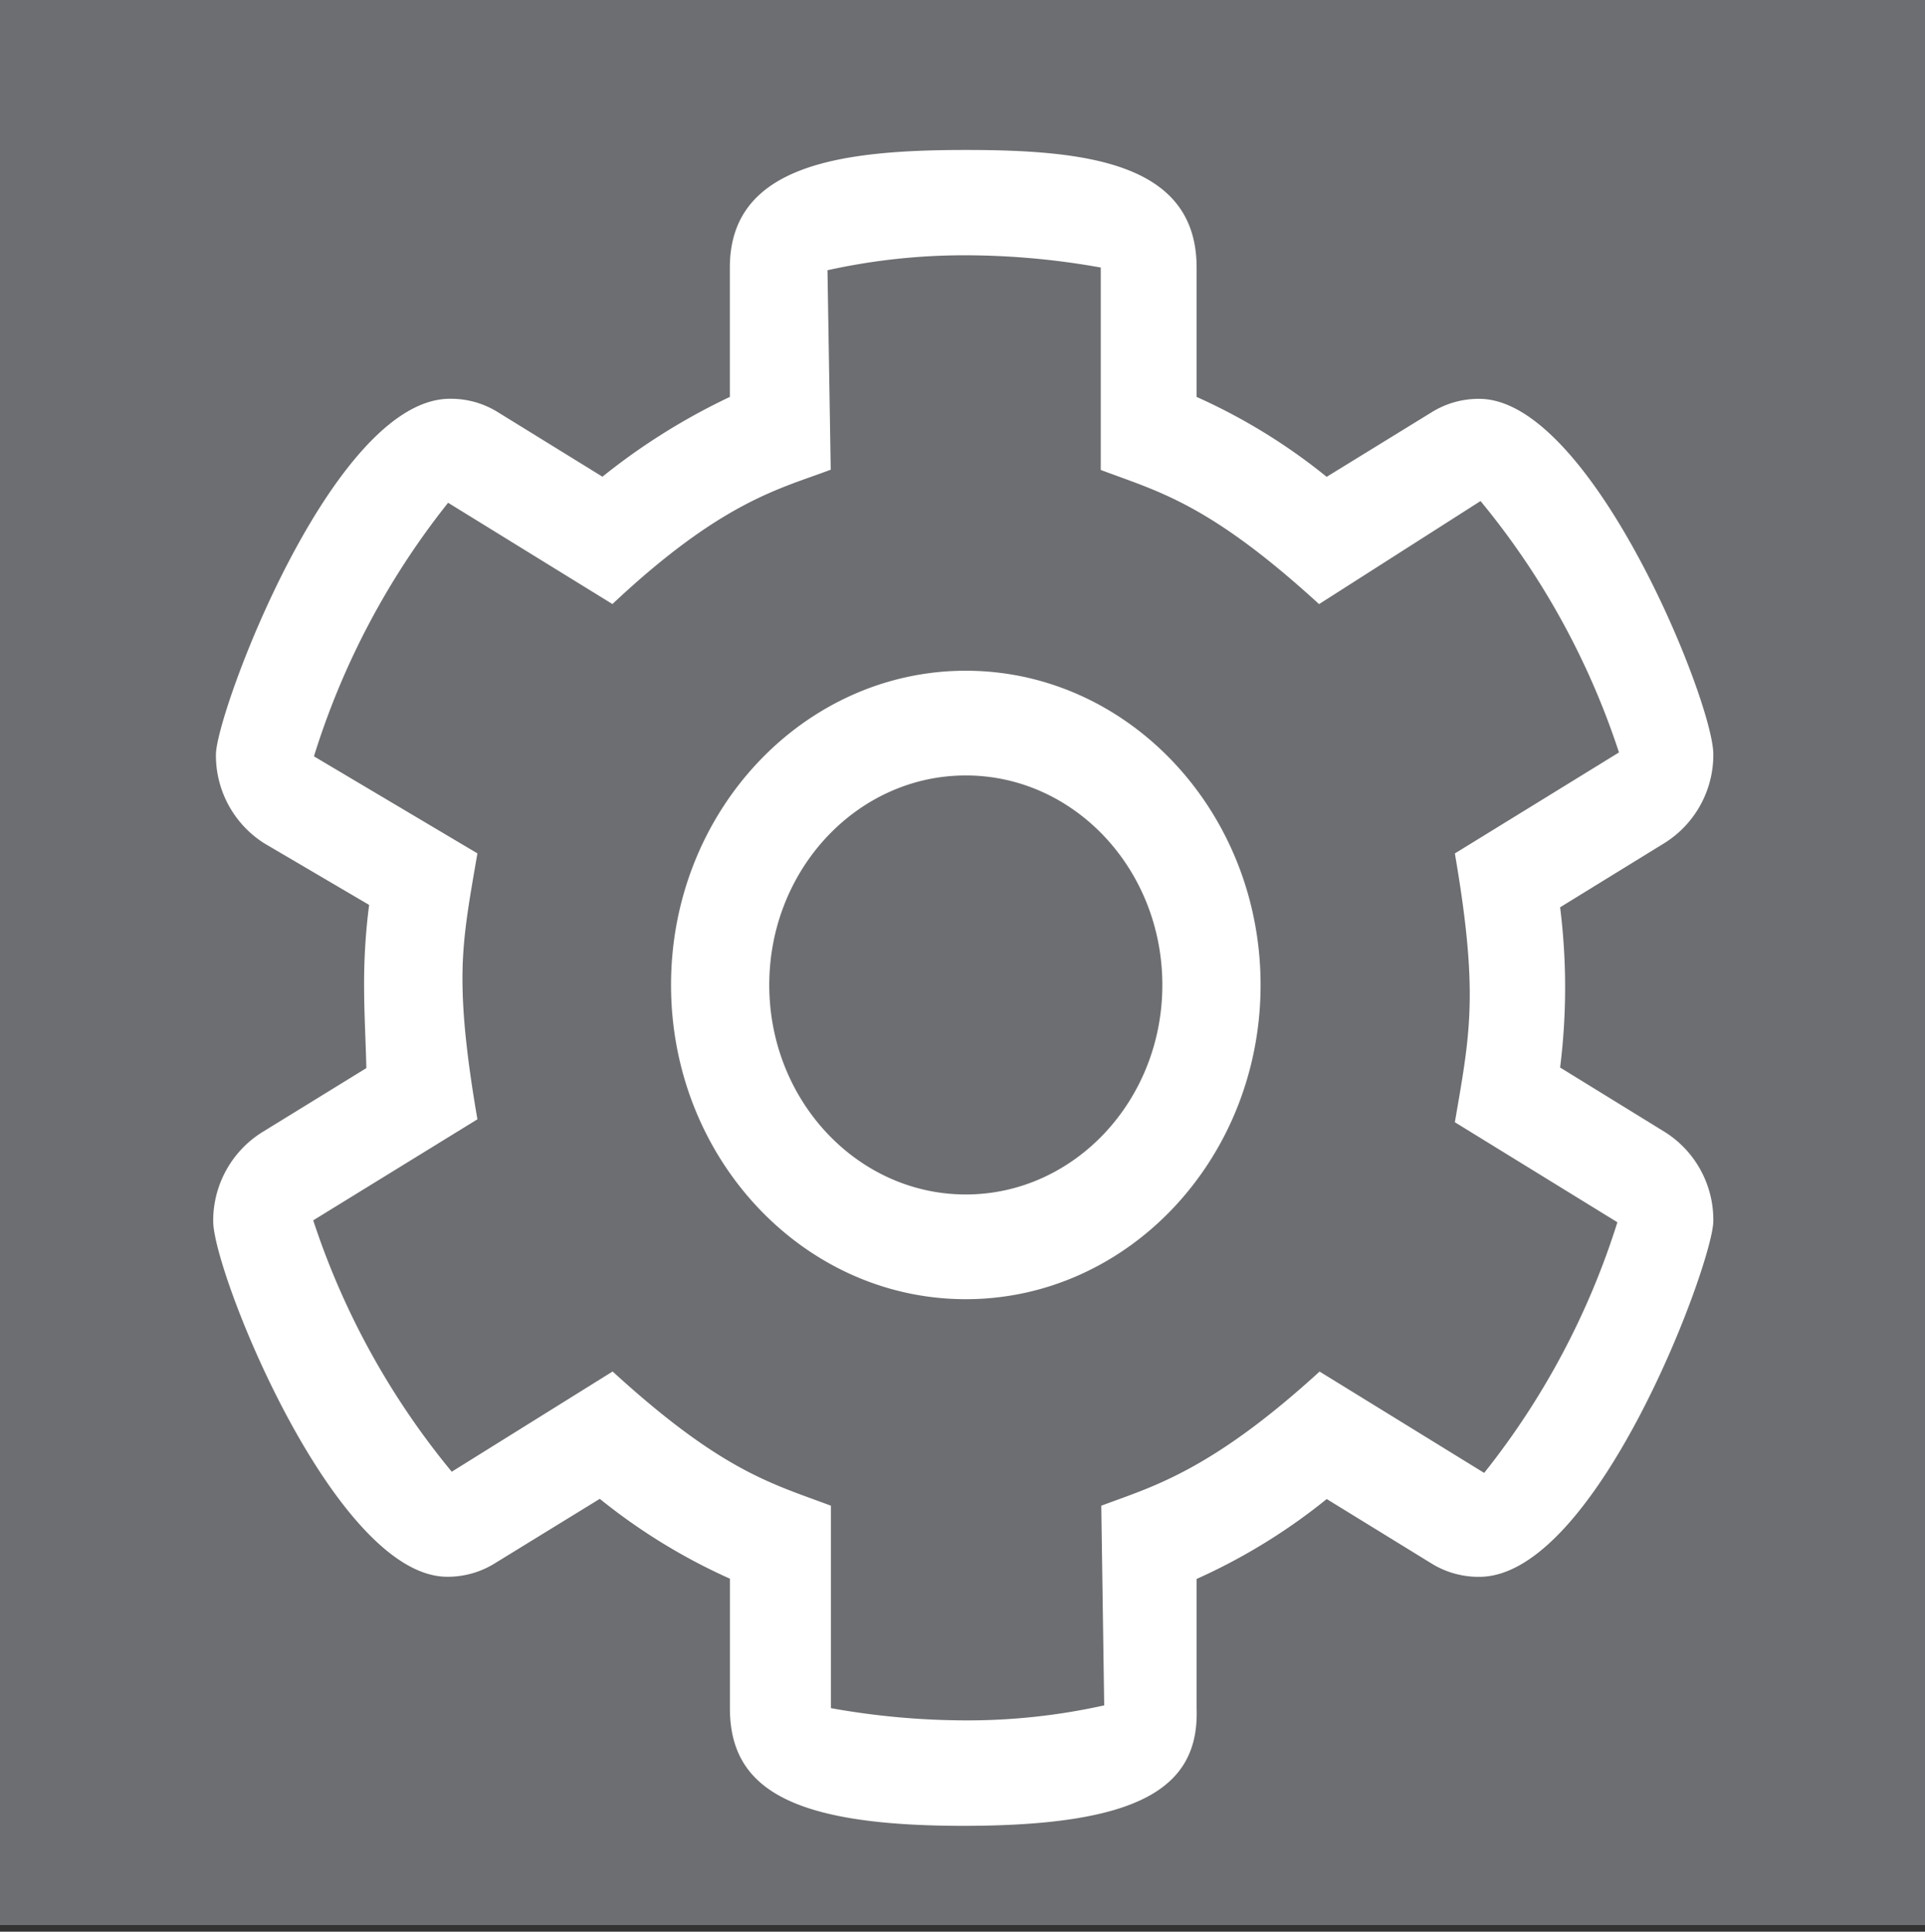
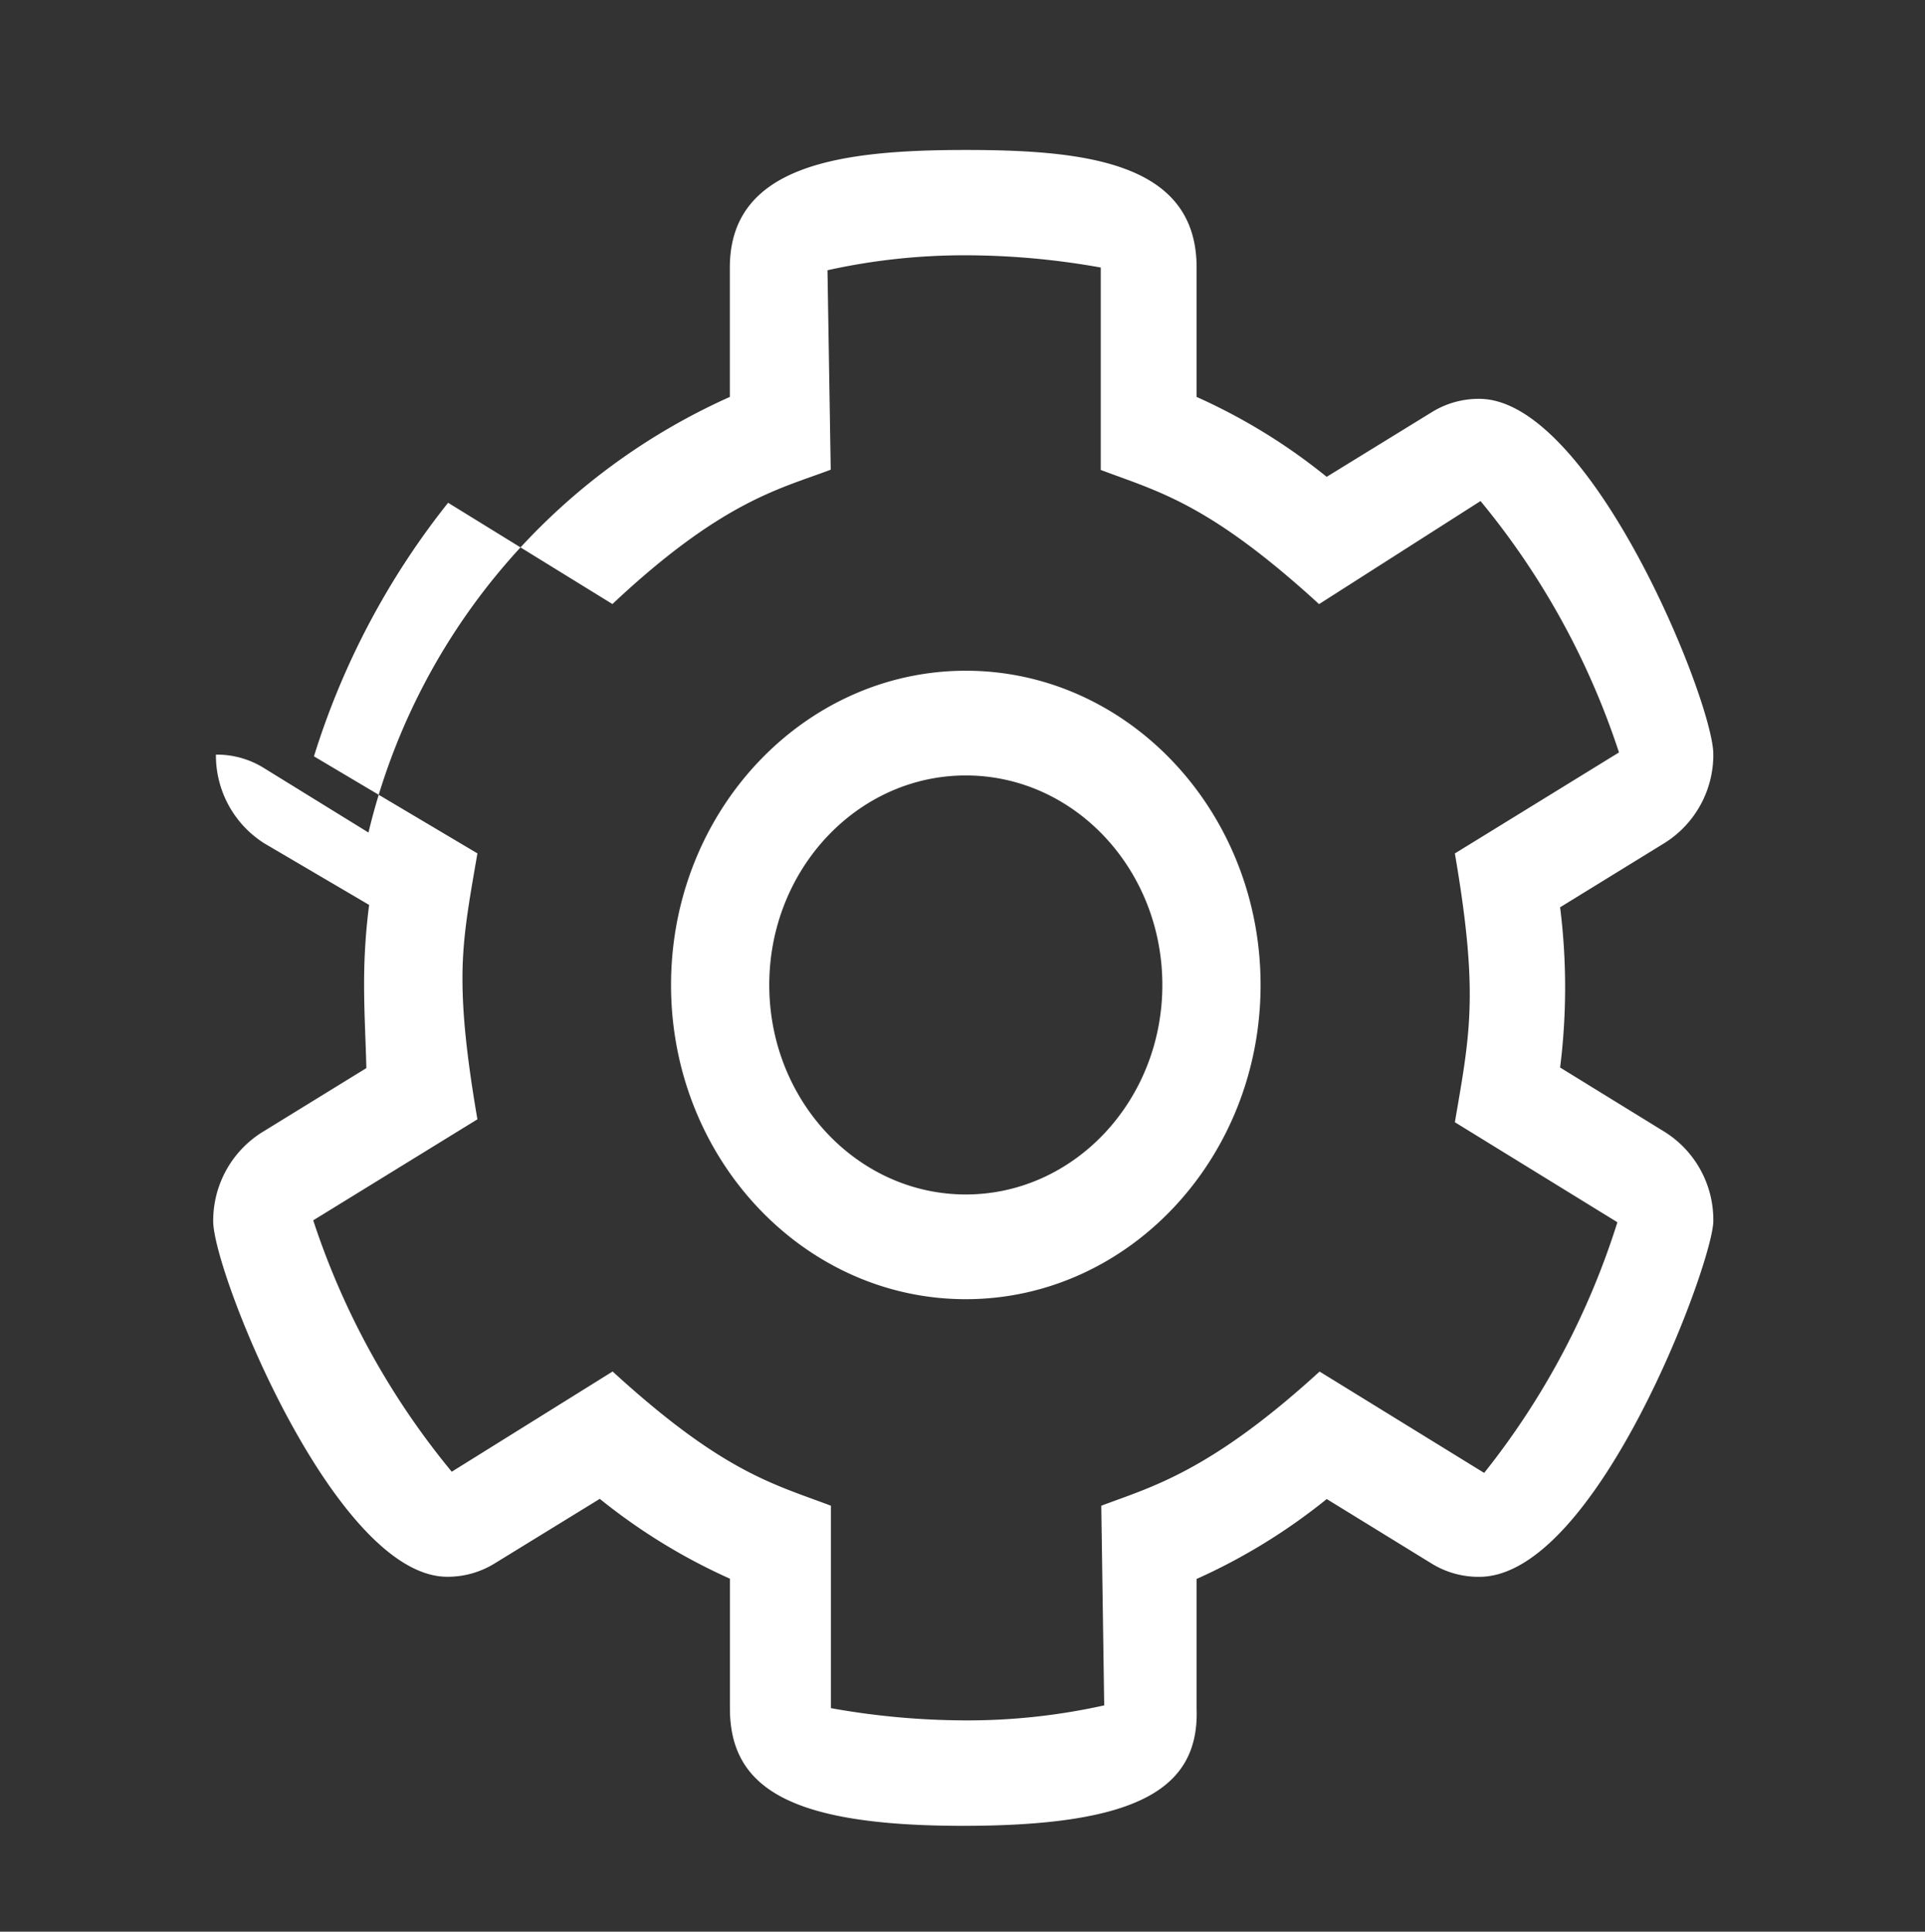
<svg xmlns="http://www.w3.org/2000/svg" id="Layer_1" data-name="Layer 1" viewBox="0 0 291 292">
  <rect x="0" y="0" width="291" height="292" fill="#333333" stroke="none" />
  <defs>
    <style>.cls-1{fill:#6d6e71;}.cls-2{fill:#fff;}</style>
  </defs>
  <g id="Layer_1-2" data-name="Layer 1">
-     <rect class="cls-1" width="291" height="291" />
-   </g>
+     </g>
  <g id="Layer_2" data-name="Layer 2">
-     <path class="cls-2" d="M145.61,276c-26,0-35.27-5.61-35.27-17.78V238.64a89.46,89.46,0,0,1-19.67-12.07l-15.92,9.78a13.47,13.47,0,0,1-7.13,2c-17,0-35.39-46-35.39-53.74a15.78,15.78,0,0,1,7.29-13.39l15.86-9.76c-.09-4.15-.34-8.16-.34-12.56a92.55,92.55,0,0,1,.76-12.11l-15.87-9.32a15.74,15.74,0,0,1-7.29-13.4c0-6.23,17.63-53.79,35.37-53.79a13.42,13.42,0,0,1,7.21,2l15.85,9.78A96.82,96.82,0,0,1,110.33,60V40.44c0-15.63,17-17.77,35.7-17.77,18.43,0,34.86,2,34.86,17.77V60a88.82,88.82,0,0,1,19.66,12.08l15.92-9.79a13.44,13.44,0,0,1,7.14-2C240.53,60.29,259,106.08,259,114a15.73,15.73,0,0,1-7.3,13.39l-15.86,9.76a97.18,97.18,0,0,1,0,24.22l15.87,9.77A15.7,15.7,0,0,1,259,184.57c0,6.23-17.63,53.79-35.38,53.79a13.5,13.5,0,0,1-7.19-2l-15.87-9.76a89.5,89.5,0,0,1-19.67,12.08v19.58C181.31,270.36,172.07,276,145.61,276Zm-53-68.68c16.67,15.25,24.3,17,33,20.29v30.6a116.23,116.23,0,0,0,20.31,1.85,95.07,95.07,0,0,0,21-2.27l-.44-30.18c7.46-2.82,16.33-5.05,33-20.28l24.88,15.32a117.07,117.07,0,0,0,20.14-37.89l-24.57-15.12c1.27-7.41,2.25-12.58,2.25-19.33,0-5.42-.63-11.86-2.25-21.3l24.81-15.27a116.77,116.77,0,0,0-20.93-38L199.4,91.32c-16.67-15.25-24.29-17-33-20.28V40.44a116.23,116.23,0,0,0-20.31-1.85,95.72,95.72,0,0,0-21,2.26L125.58,71c-7.45,2.84-16.31,4.62-33,20.31L67.74,76a117.39,117.39,0,0,0-20.28,38.33L72.17,129c-1.27,7.41-2.26,12.61-2.26,18.89,0,5.42.64,11.86,2.26,21.31L47.35,184.47a117,117,0,0,0,20.94,38ZM146,196.39c-24.58,0-44.56-21.31-44.56-47.5s20-47.5,44.56-47.5,44.56,21.31,44.56,47.5S170.58,196.39,146,196.39Zm0-79.17c-16.39,0-29.71,14.21-29.71,31.67s13.32,31.67,29.71,31.67,29.71-14.21,29.71-31.67S162.41,117.22,146,117.22Z" />
+     <path class="cls-2" d="M145.61,276c-26,0-35.27-5.61-35.27-17.78V238.64a89.46,89.46,0,0,1-19.67-12.07l-15.92,9.78a13.47,13.47,0,0,1-7.13,2c-17,0-35.39-46-35.39-53.74a15.78,15.78,0,0,1,7.29-13.39l15.86-9.76c-.09-4.15-.34-8.16-.34-12.56a92.55,92.55,0,0,1,.76-12.11l-15.87-9.32a15.74,15.74,0,0,1-7.29-13.4a13.42,13.42,0,0,1,7.21,2l15.85,9.78A96.82,96.82,0,0,1,110.33,60V40.44c0-15.63,17-17.77,35.7-17.77,18.43,0,34.86,2,34.86,17.77V60a88.82,88.82,0,0,1,19.66,12.08l15.92-9.79a13.44,13.44,0,0,1,7.14-2C240.53,60.29,259,106.08,259,114a15.73,15.73,0,0,1-7.3,13.39l-15.86,9.76a97.18,97.18,0,0,1,0,24.22l15.87,9.77A15.7,15.7,0,0,1,259,184.57c0,6.23-17.63,53.79-35.38,53.79a13.5,13.5,0,0,1-7.19-2l-15.87-9.76a89.5,89.5,0,0,1-19.67,12.08v19.58C181.31,270.36,172.07,276,145.61,276Zm-53-68.68c16.67,15.25,24.3,17,33,20.29v30.6a116.23,116.23,0,0,0,20.31,1.85,95.07,95.07,0,0,0,21-2.27l-.44-30.18c7.46-2.82,16.33-5.05,33-20.28l24.88,15.32a117.07,117.07,0,0,0,20.14-37.89l-24.57-15.12c1.27-7.41,2.25-12.58,2.25-19.33,0-5.42-.63-11.86-2.25-21.3l24.81-15.27a116.77,116.77,0,0,0-20.93-38L199.4,91.32c-16.67-15.25-24.29-17-33-20.28V40.44a116.23,116.23,0,0,0-20.31-1.85,95.72,95.72,0,0,0-21,2.26L125.58,71c-7.45,2.84-16.31,4.62-33,20.31L67.74,76a117.39,117.39,0,0,0-20.28,38.33L72.17,129c-1.27,7.41-2.26,12.61-2.26,18.89,0,5.42.64,11.86,2.26,21.31L47.35,184.47a117,117,0,0,0,20.94,38ZM146,196.39c-24.58,0-44.56-21.31-44.56-47.5s20-47.5,44.56-47.5,44.56,21.31,44.56,47.5S170.58,196.39,146,196.39Zm0-79.17c-16.39,0-29.71,14.21-29.71,31.67s13.32,31.67,29.71,31.67,29.71-14.21,29.71-31.67S162.41,117.22,146,117.22Z" />
  </g>
</svg>